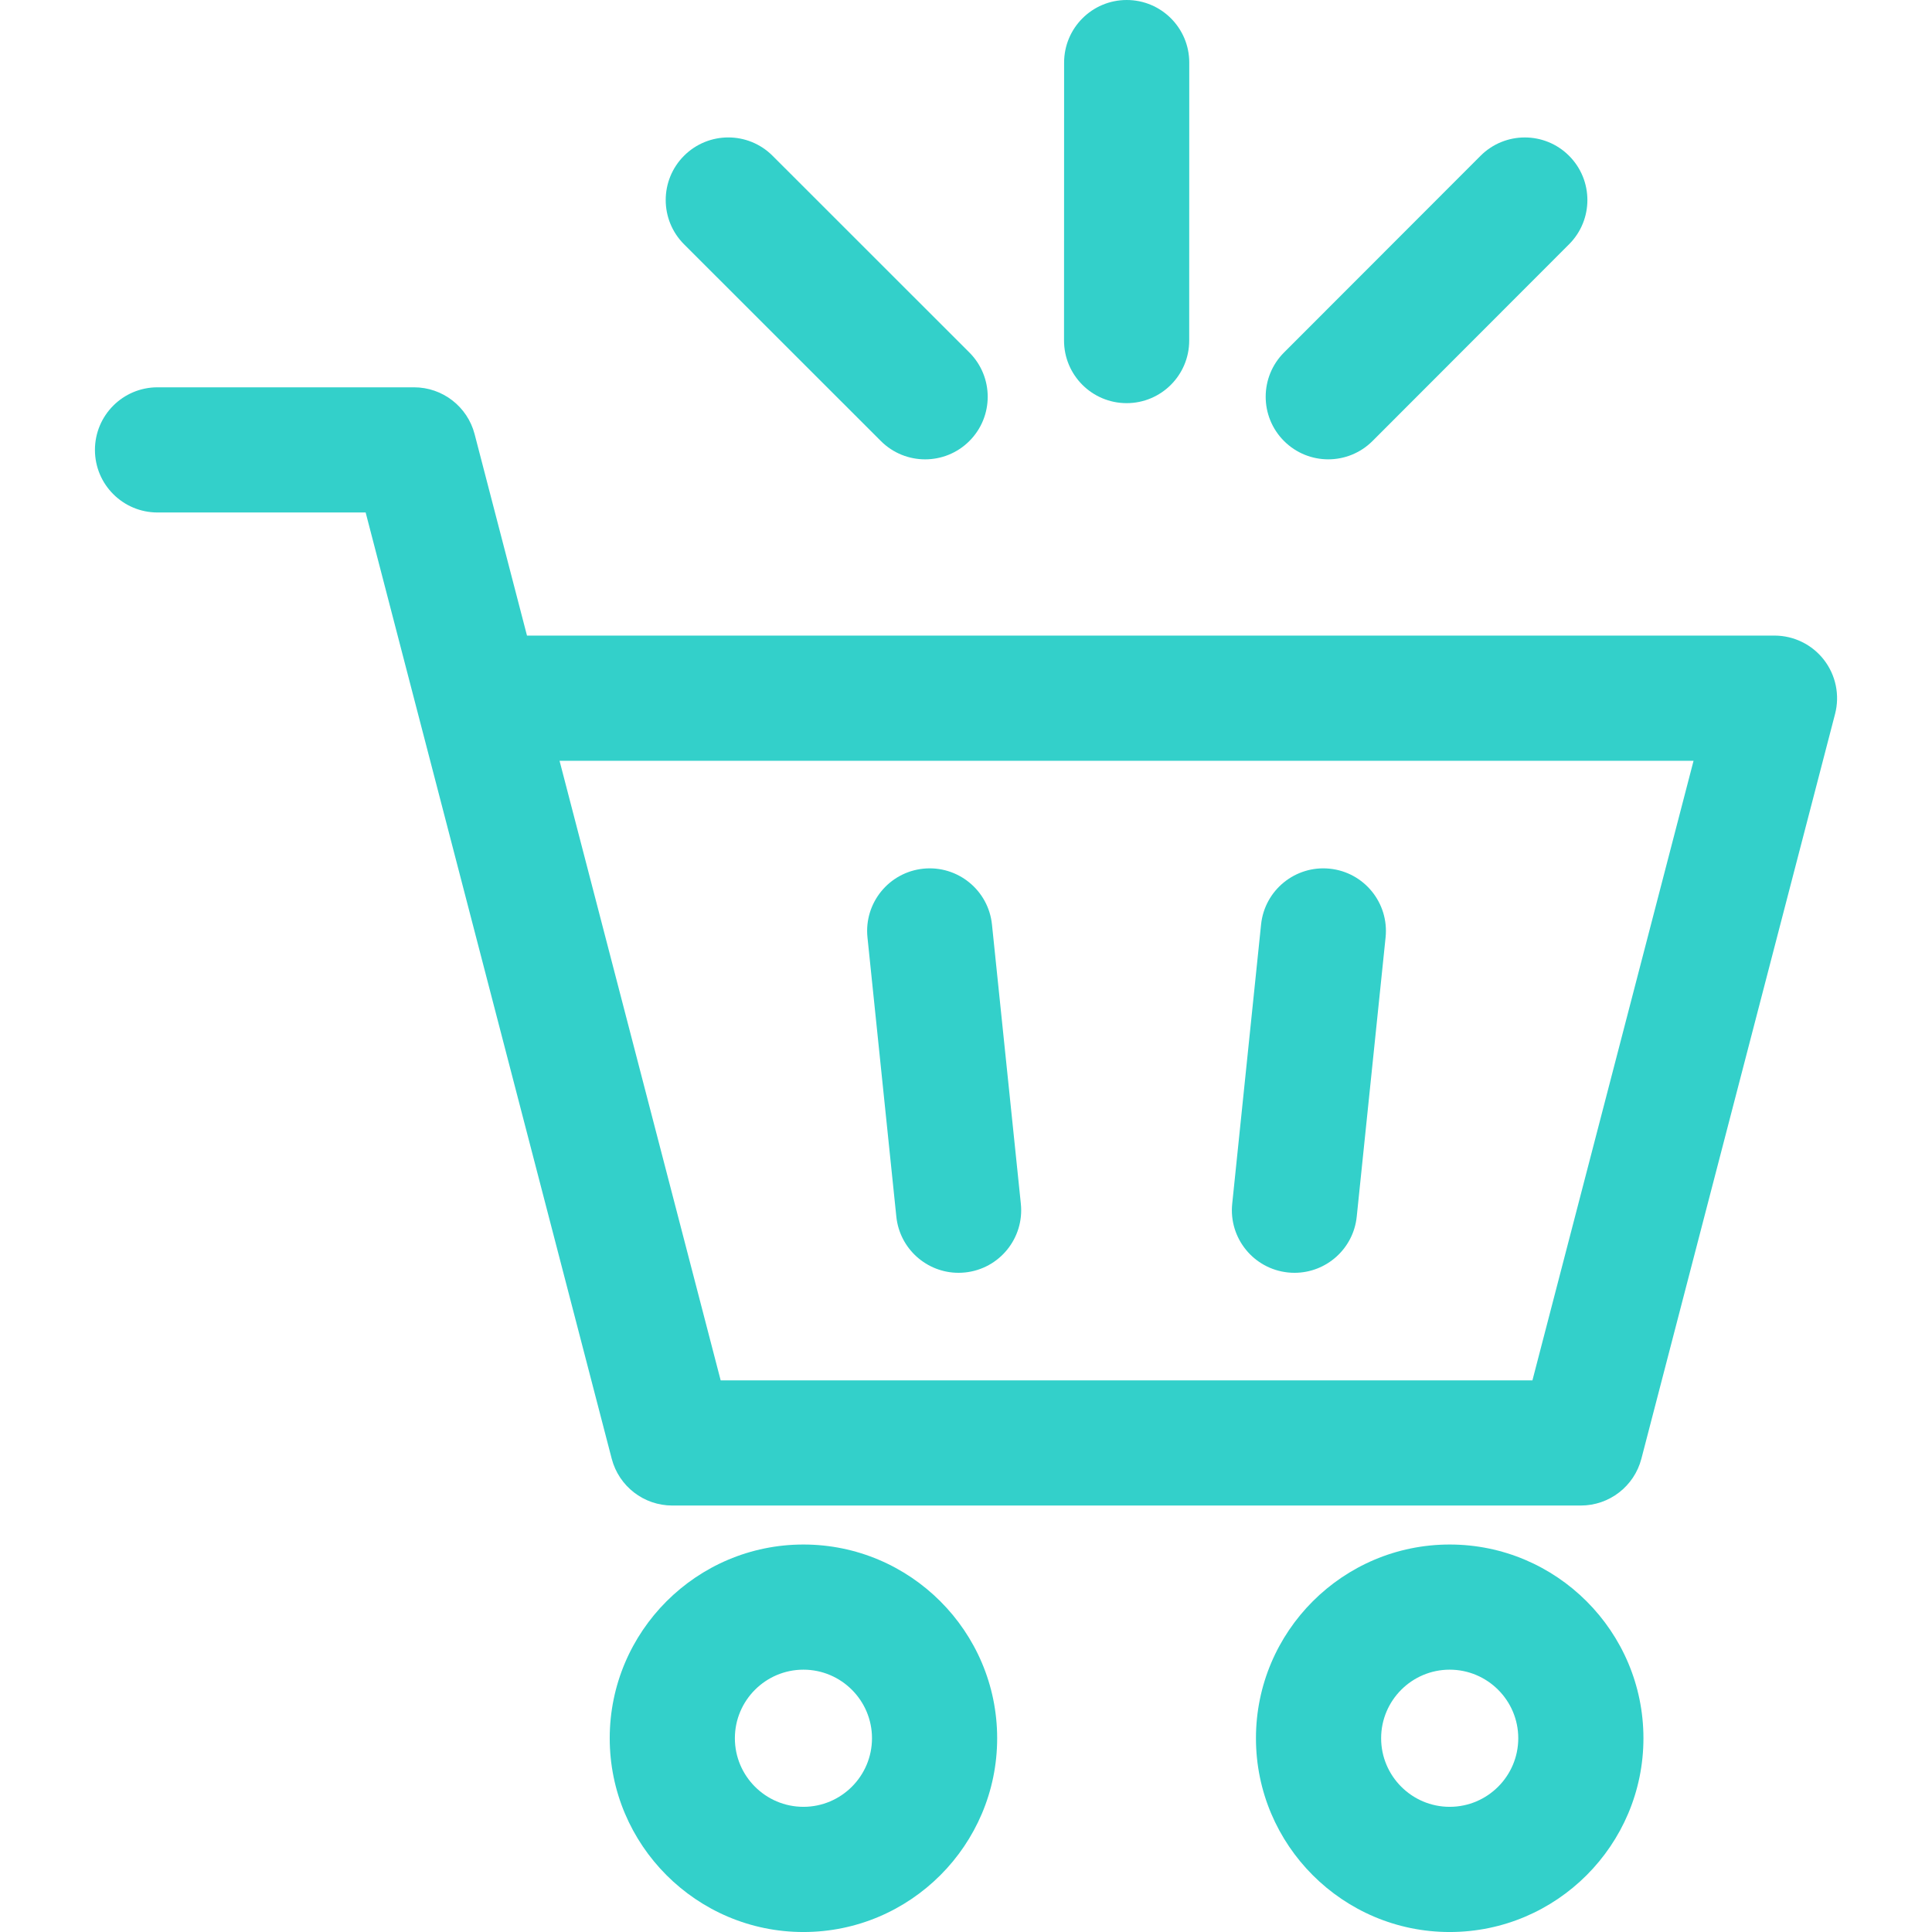
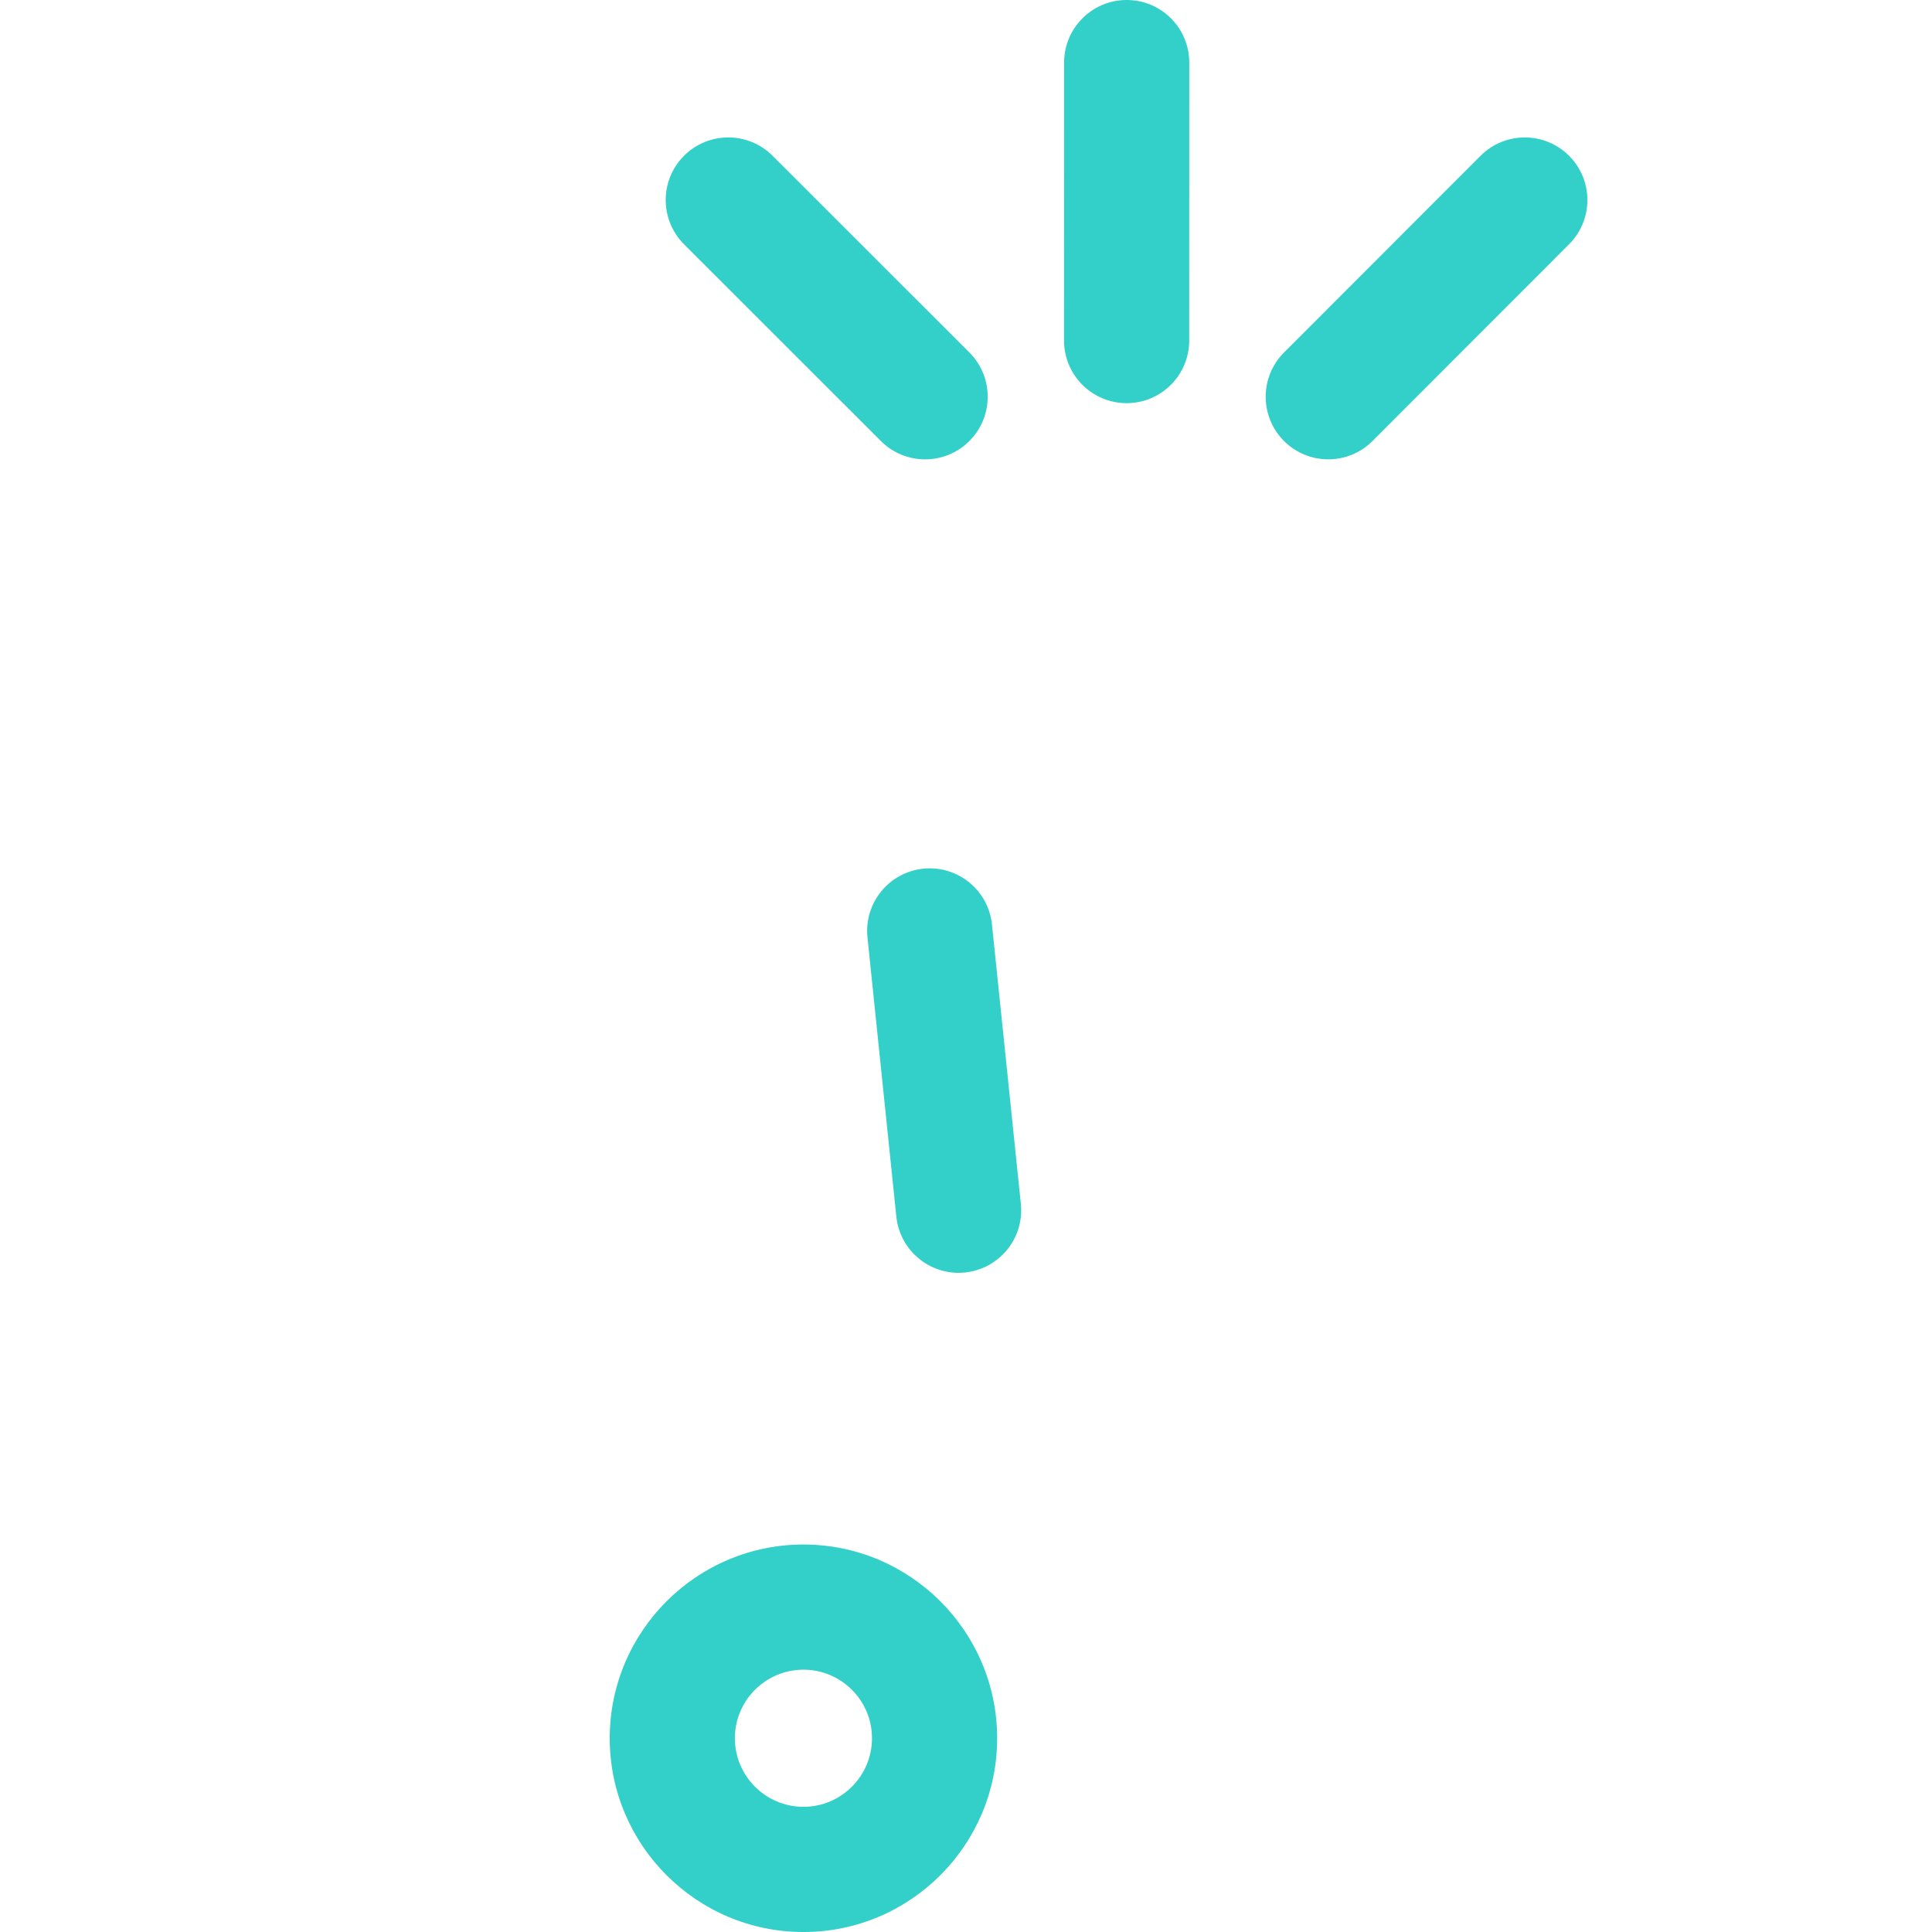
<svg xmlns="http://www.w3.org/2000/svg" width="100" height="100" viewBox="0 0 100 100" fill="none">
  <g clip-path="url(#clip0_469_761)">
    <path d="M46.394 62.973C46.567 64.64 47.973 65.88 49.612 65.88C49.724 65.88 49.836 65.874 49.949 65.863C51.729 65.679 53.023 64.087 52.839 62.308L51.344 47.852C51.16 46.073 49.568 44.781 47.789 44.963C46.01 45.147 44.716 46.739 44.9 48.518L46.394 62.973Z" fill="#33D0CA" />
-     <path d="M66.669 65.863C66.782 65.875 66.894 65.88 67.006 65.88C68.645 65.88 70.052 64.64 70.224 62.974L71.718 48.518C71.901 46.738 70.608 45.146 68.828 44.963C67.047 44.781 65.457 46.073 65.273 47.852L63.779 62.308C63.595 64.088 64.889 65.679 66.669 65.863Z" fill="#33D0CA" />
    <path d="M41.586 79.944C36.057 79.944 31.559 84.442 31.559 89.971C31.559 95.501 36.057 100.001 41.586 100.001C47.115 100.001 51.613 95.501 51.613 89.971C51.613 84.442 47.115 79.944 41.586 79.944ZM41.586 93.521C39.629 93.521 38.037 91.928 38.037 89.971C38.037 88.014 39.629 86.422 41.586 86.422C43.542 86.422 45.134 88.014 45.134 89.971C45.134 91.928 43.542 93.521 41.586 93.521Z" fill="#33D0CA" />
-     <path d="M75.035 79.944C69.506 79.944 65.008 84.442 65.008 89.971C65.008 95.501 69.506 100.001 75.035 100.001C80.565 100.001 85.064 95.501 85.064 89.971C85.064 84.442 80.565 79.944 75.035 79.944ZM75.035 93.521C73.079 93.521 71.487 91.928 71.487 89.971C71.487 88.014 73.079 86.422 75.035 86.422C76.992 86.422 78.585 88.014 78.585 89.971C78.585 91.928 76.993 93.521 75.035 93.521Z" fill="#33D0CA" />
-     <path d="M94.41 34.157C93.797 33.363 92.85 32.898 91.847 32.898H27.277L24.566 22.471C24.194 21.044 22.905 20.047 21.43 20.047H8.153C6.364 20.047 4.914 21.498 4.914 23.287C4.914 25.076 6.364 26.526 8.153 26.526H18.926L21.615 36.869C21.629 36.927 21.644 36.984 21.66 37.041L31.662 75.502C32.034 76.929 33.322 77.926 34.797 77.926H81.823C83.298 77.926 84.587 76.929 84.958 75.502L94.983 36.953C95.235 35.983 95.023 34.95 94.41 34.157ZM79.318 71.448H37.302L28.962 39.378H87.658L79.318 71.448Z" fill="#33D0CA" />
    <path d="M45.594 22.828C46.227 23.46 47.056 23.776 47.884 23.776C48.714 23.776 49.543 23.459 50.176 22.826C51.44 21.561 51.44 19.51 50.174 18.245L39.987 8.062C38.721 6.797 36.67 6.798 35.405 8.063C34.141 9.328 34.141 11.38 35.406 12.644L45.594 22.828Z" fill="#33D0CA" />
    <path d="M68.751 23.775C69.58 23.775 70.41 23.458 71.043 22.825L81.215 12.643C82.48 11.378 82.479 9.327 81.213 8.062C79.948 6.798 77.896 6.799 76.632 8.065L66.46 18.246C65.195 19.512 65.196 21.563 66.462 22.828C67.094 23.459 67.922 23.775 68.751 23.775Z" fill="#33D0CA" />
    <path d="M58.313 20.867H58.314C60.102 20.867 61.553 19.417 61.553 17.628L61.556 3.24C61.557 1.451 60.107 0 58.318 0H58.318C56.529 0 55.078 1.45 55.078 3.239L55.074 17.626C55.074 19.415 56.524 20.866 58.313 20.867Z" fill="#33D0CA" />
  </g>
  <defs>
    <clipPath id="clip0_469_761">
      <rect width="100" height="100" fill="white" />
    </clipPath>
  </defs>
</svg>